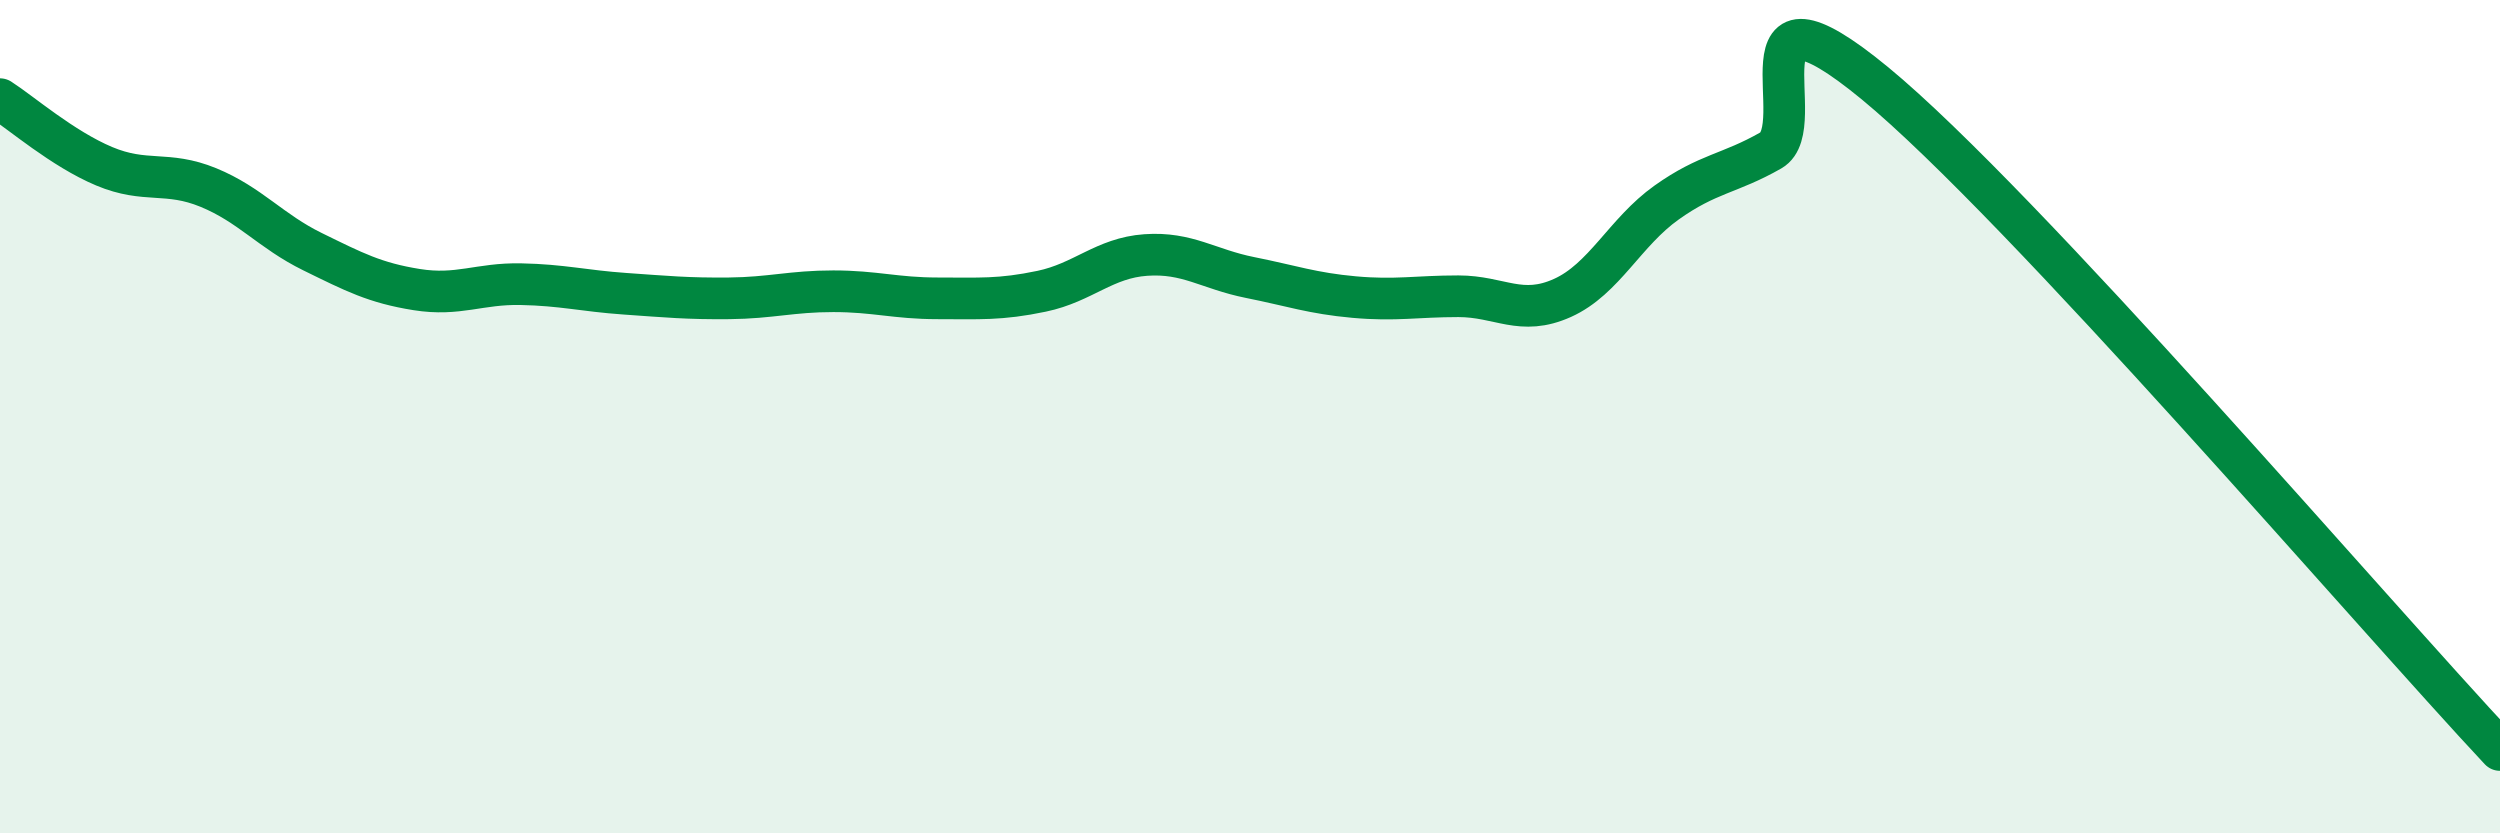
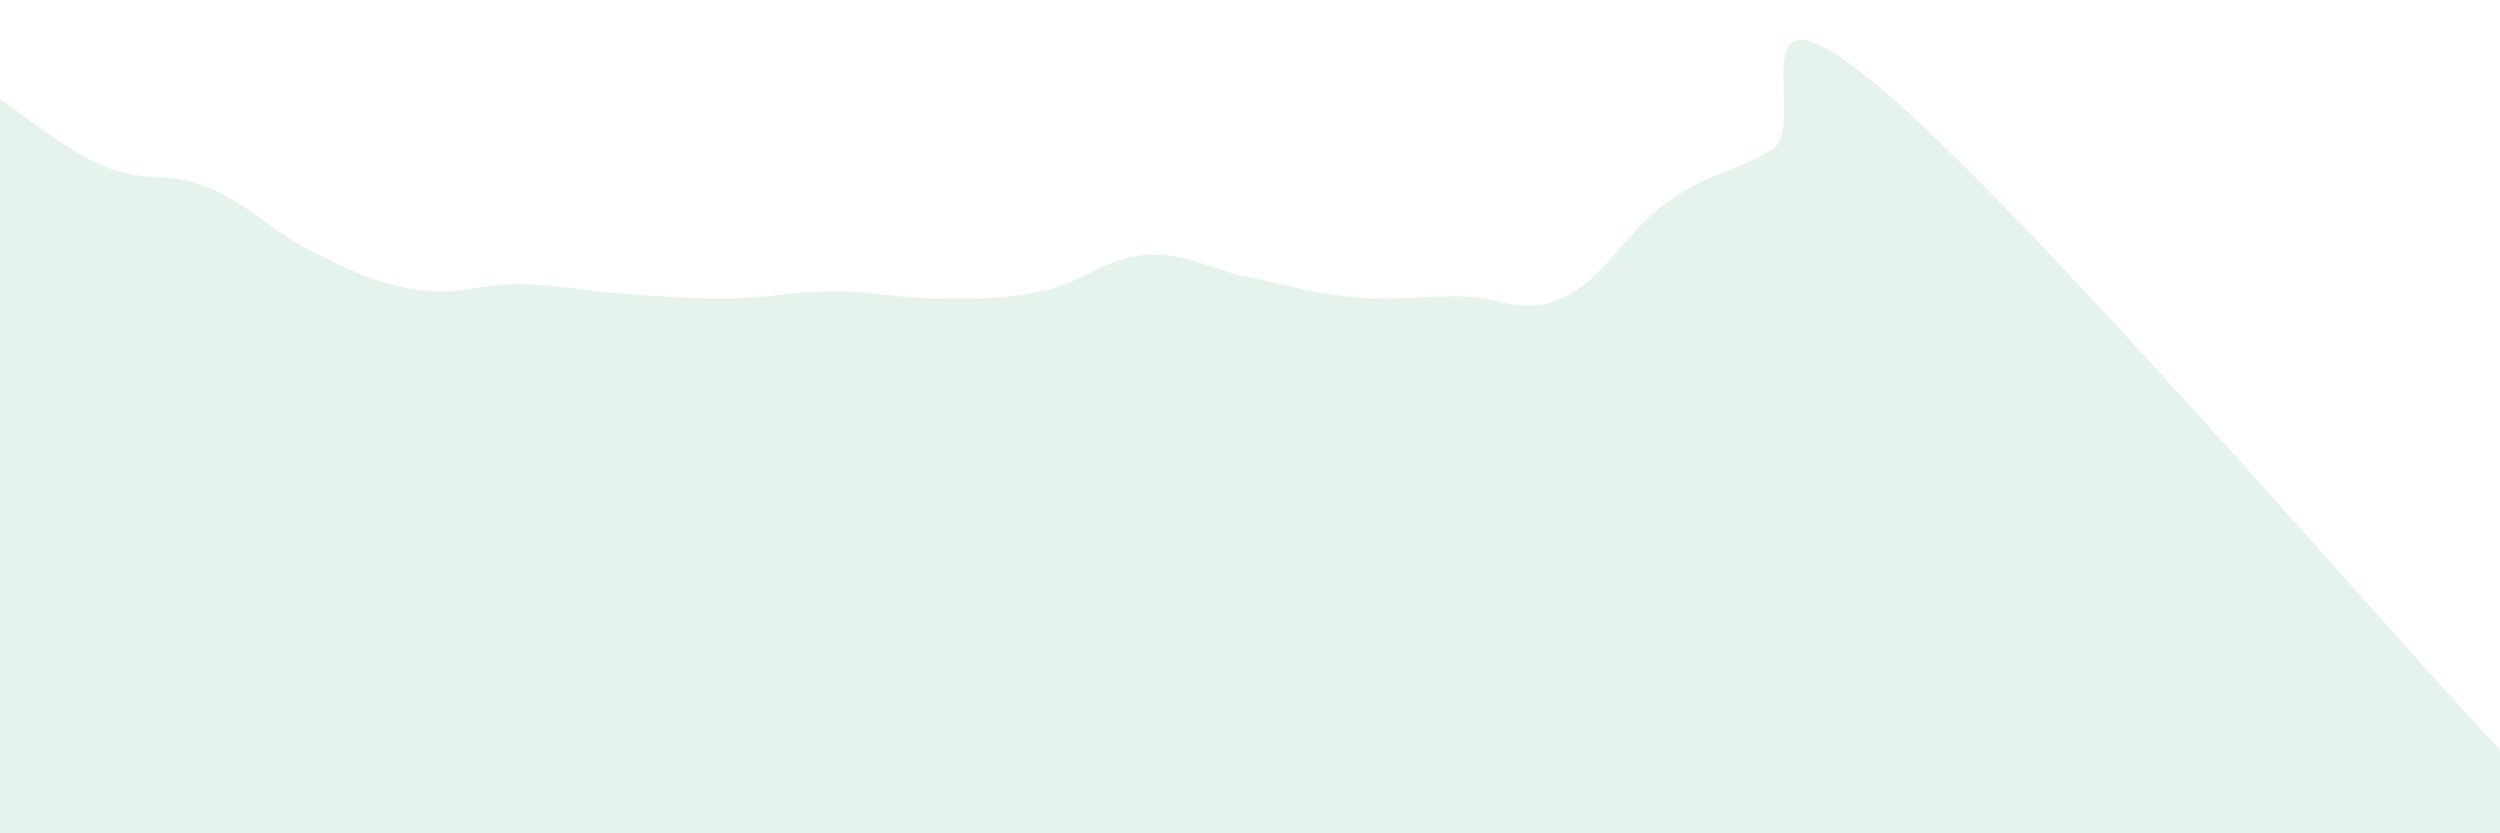
<svg xmlns="http://www.w3.org/2000/svg" width="60" height="20" viewBox="0 0 60 20">
  <path d="M 0,2.38 C 0.5,2.7 1.5,3.57 2.5,3.99 C 3.5,4.41 4,4.09 5,4.5 C 6,4.91 6.5,5.55 7.5,6.04 C 8.5,6.53 9,6.79 10,6.95 C 11,7.11 11.5,6.8 12.5,6.82 C 13.5,6.84 14,6.98 15,7.05 C 16,7.12 16.5,7.17 17.5,7.16 C 18.5,7.15 19,6.99 20,6.99 C 21,6.99 21.5,7.16 22.5,7.16 C 23.5,7.16 24,7.2 25,6.99 C 26,6.78 26.5,6.19 27.5,6.12 C 28.5,6.05 29,6.46 30,6.66 C 31,6.86 31.5,7.04 32.5,7.13 C 33.5,7.22 34,7.11 35,7.11 C 36,7.11 36.5,7.6 37.5,7.15 C 38.5,6.7 39,5.57 40,4.86 C 41,4.15 41.5,4.18 42.5,3.61 C 43.5,3.04 41.5,-0.88 45,2 C 48.5,4.88 57,14.8 60,18L60 20L0 20Z" fill="#008740" opacity="0.1" stroke-linecap="round" stroke-linejoin="round" />
-   <path d="M 0,2.38 C 0.5,2.7 1.5,3.57 2.5,3.99 C 3.5,4.41 4,4.09 5,4.5 C 6,4.91 6.5,5.55 7.5,6.04 C 8.5,6.53 9,6.79 10,6.95 C 11,7.11 11.5,6.8 12.5,6.82 C 13.5,6.84 14,6.98 15,7.05 C 16,7.12 16.5,7.17 17.5,7.16 C 18.5,7.15 19,6.99 20,6.99 C 21,6.99 21.5,7.16 22.5,7.16 C 23.5,7.16 24,7.2 25,6.99 C 26,6.78 26.5,6.19 27.5,6.12 C 28.5,6.05 29,6.46 30,6.66 C 31,6.86 31.5,7.04 32.5,7.13 C 33.5,7.22 34,7.11 35,7.11 C 36,7.11 36.5,7.6 37.5,7.15 C 38.5,6.7 39,5.57 40,4.86 C 41,4.15 41.5,4.18 42.5,3.61 C 43.5,3.04 41.5,-0.88 45,2 C 48.5,4.88 57,14.8 60,18" stroke="#008740" stroke-width="1" fill="none" stroke-linecap="round" stroke-linejoin="round" />
</svg>